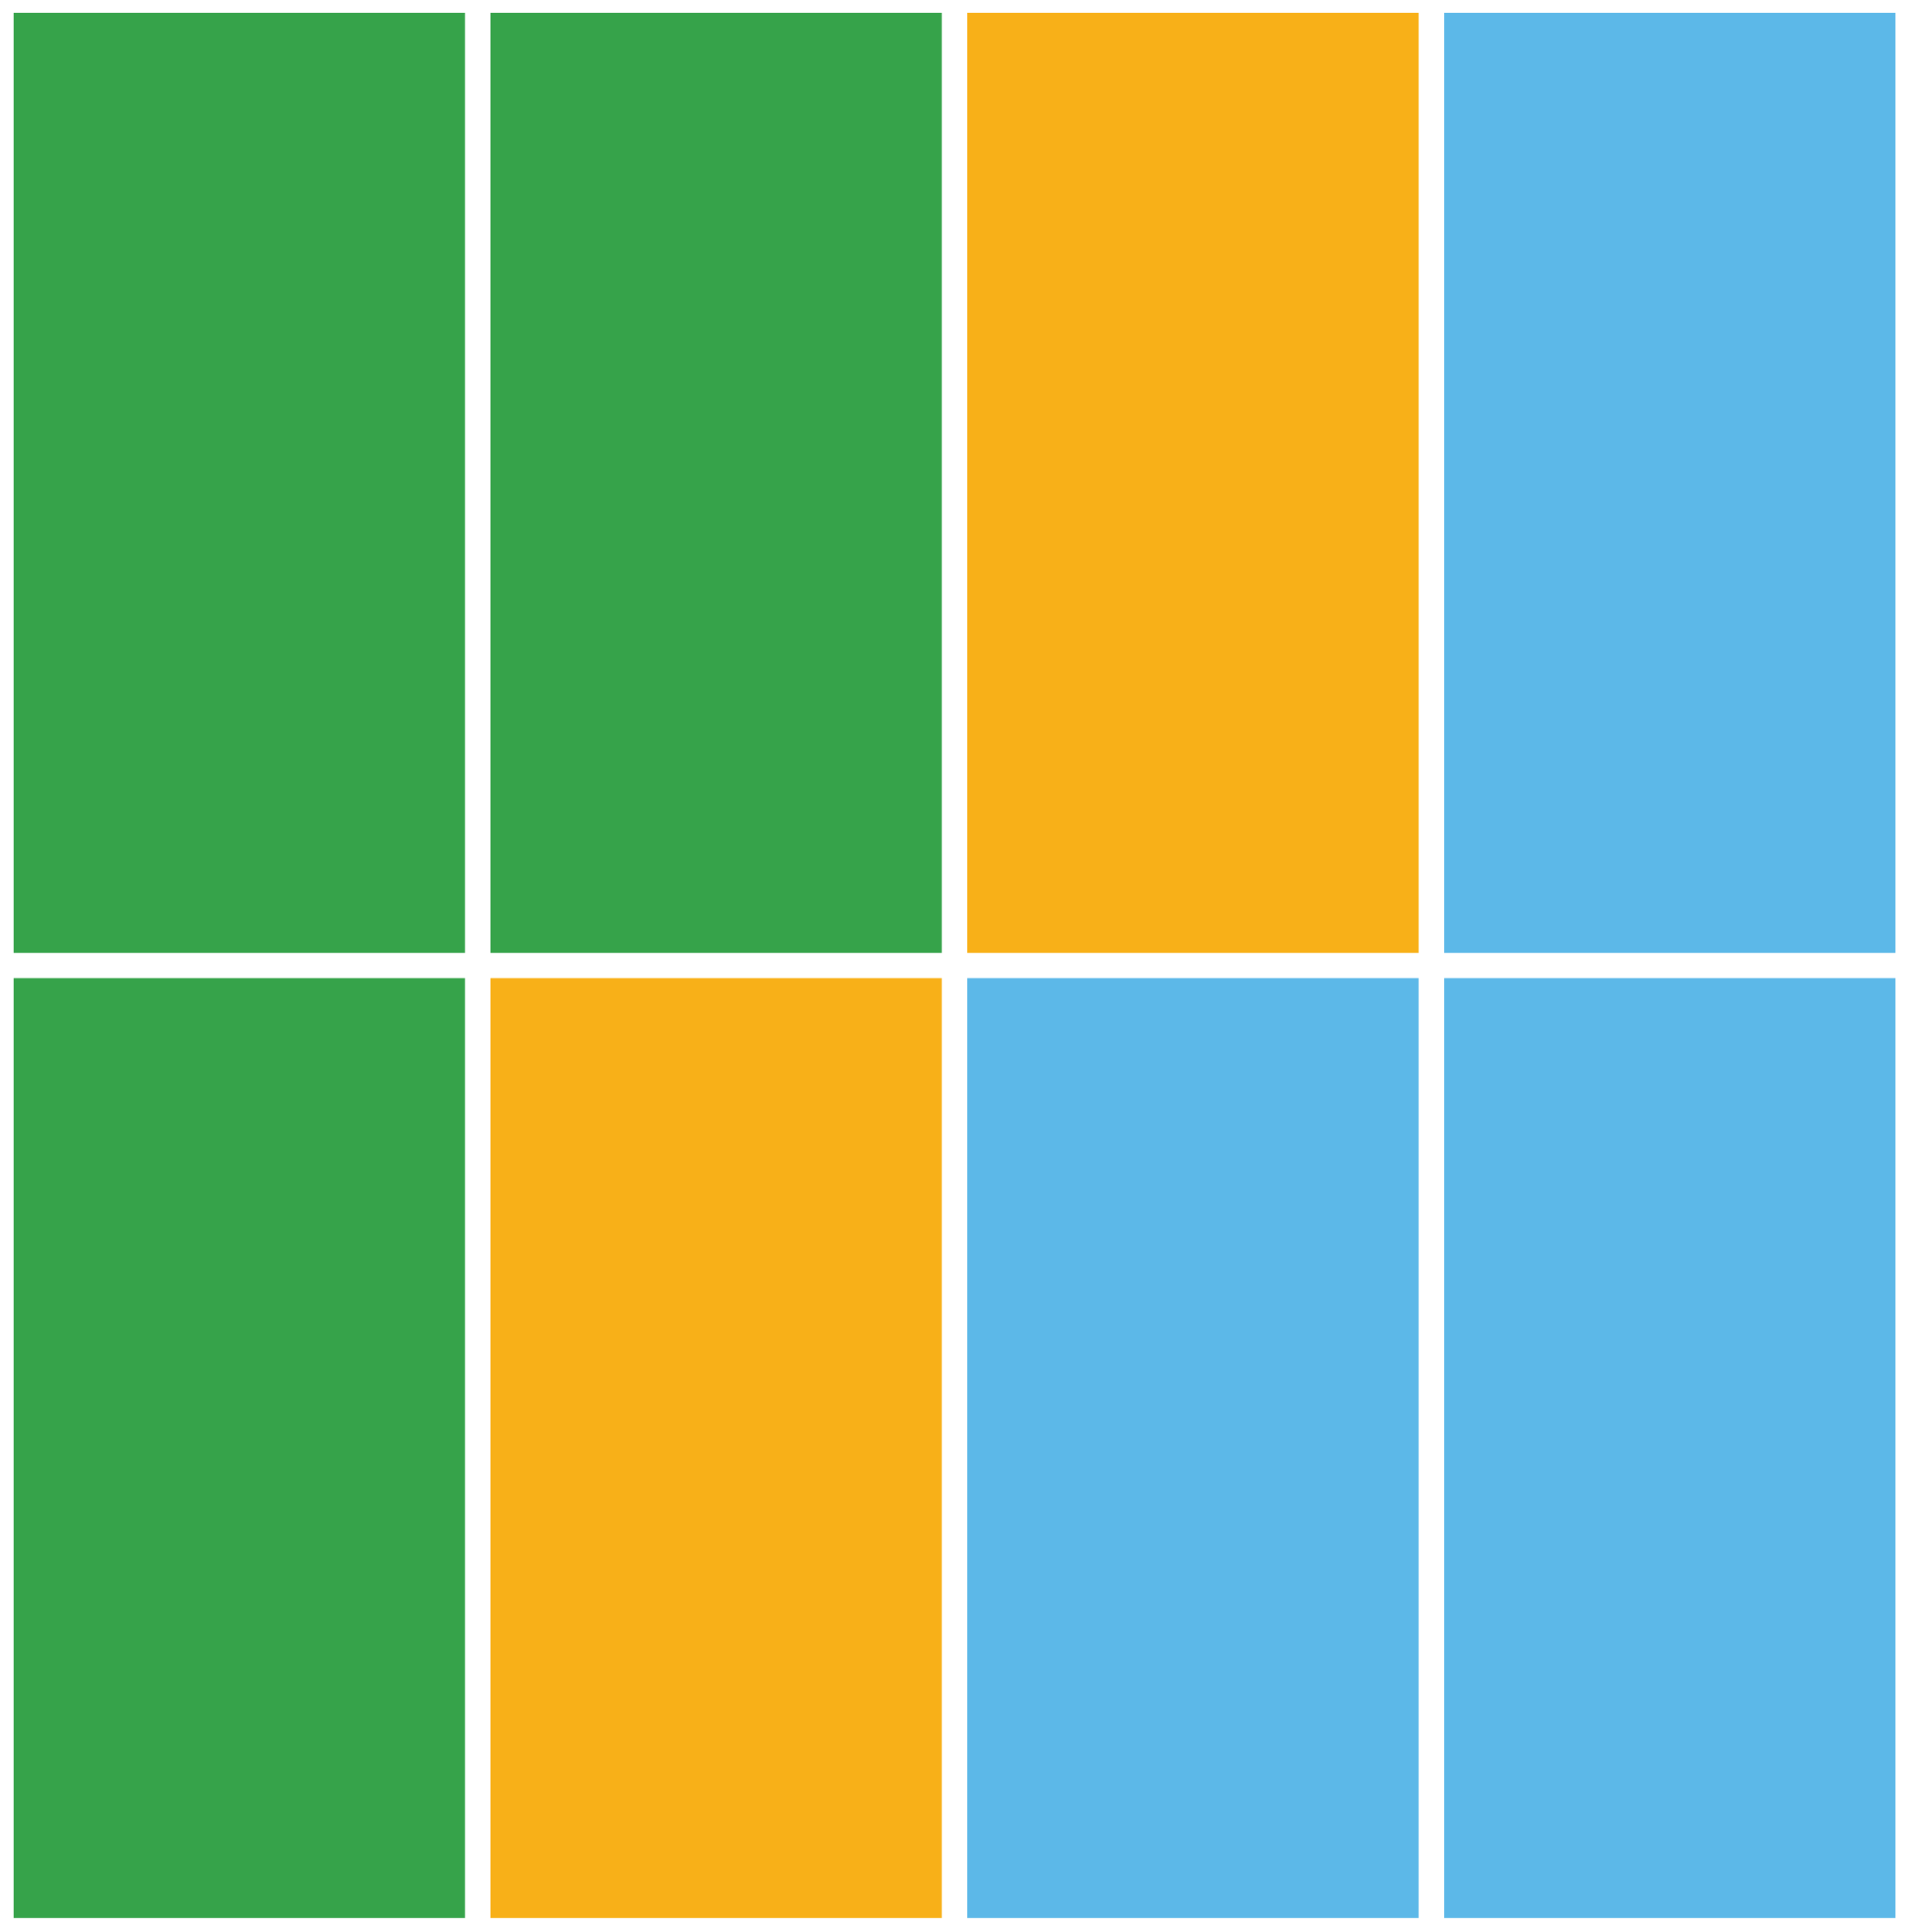
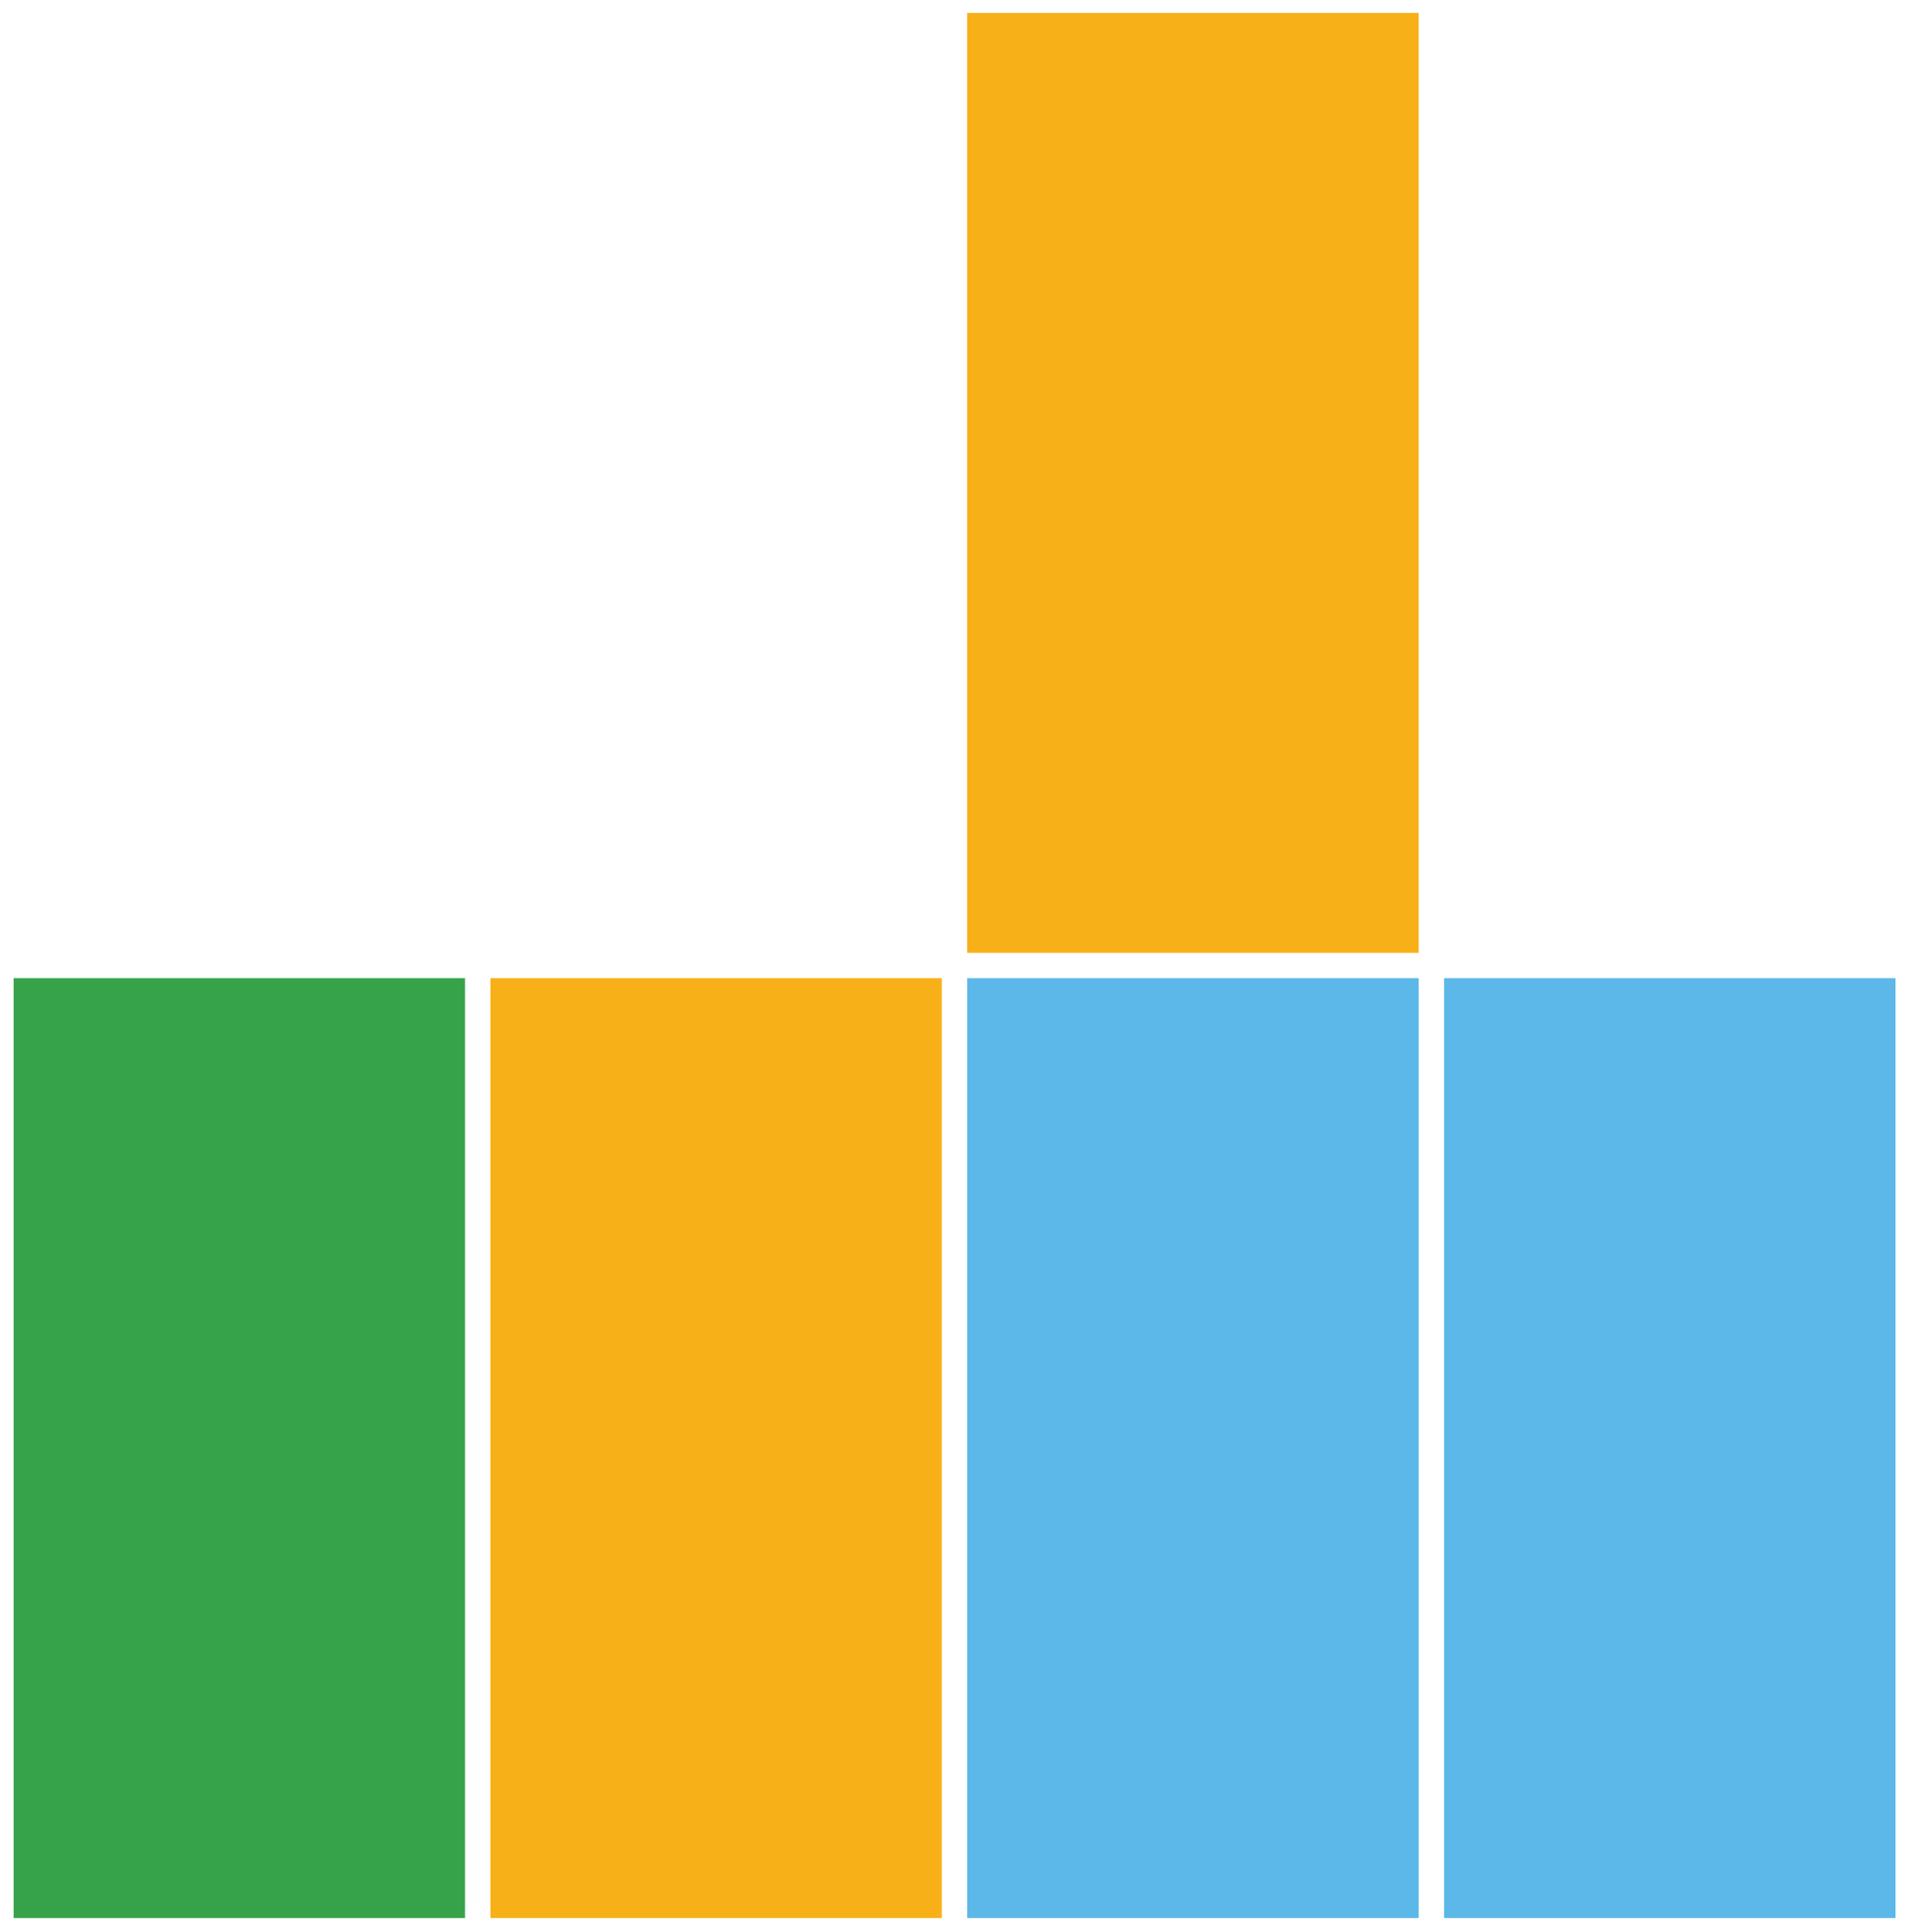
<svg xmlns="http://www.w3.org/2000/svg" viewBox="0 0 772 781">
  <defs>
    <style>      .cls-1 {        fill: #36a34a;      }      .cls-2 {        fill: #5cb8e8;      }      .cls-3 {        fill: #f8b018;      }    </style>
  </defs>
  <g id="amari2">
    <rect id="amarillo2" class="cls-3" x="390.94" y="5.22" width="182.47" height="379.94" />
  </g>
  <g id="amari1">
    <rect id="amarillo1" class="cls-3" x="198.23" y="395.4" width="182.43" height="379.92" />
  </g>
  <g id="verde">
    <g id="Capa_7" data-name="Capa 7">
      <g>
-         <rect class="cls-1" x="198.23" y="5.22" width="182.43" height="379.94" />
-         <rect class="cls-1" x="5.5" y="5.22" width="182.45" height="379.94" />
-       </g>
+         </g>
    </g>
  </g>
  <g id="ver1">
    <rect class="cls-1" x="5.5" y="395.4" width="182.45" height="379.92" />
  </g>
  <g id="azul">
    <g id="Capa_9" data-name="Capa 9">
      <g>
        <rect class="cls-2" x="390.94" y="395.4" width="182.47" height="379.92" />
        <rect class="cls-2" x="583.69" y="395.4" width="182.45" height="379.92" />
      </g>
    </g>
  </g>
  <g id="azul1">
-     <rect class="cls-2" x="583.69" y="5.22" width="182.45" height="379.94" />
-   </g>
+     </g>
</svg>